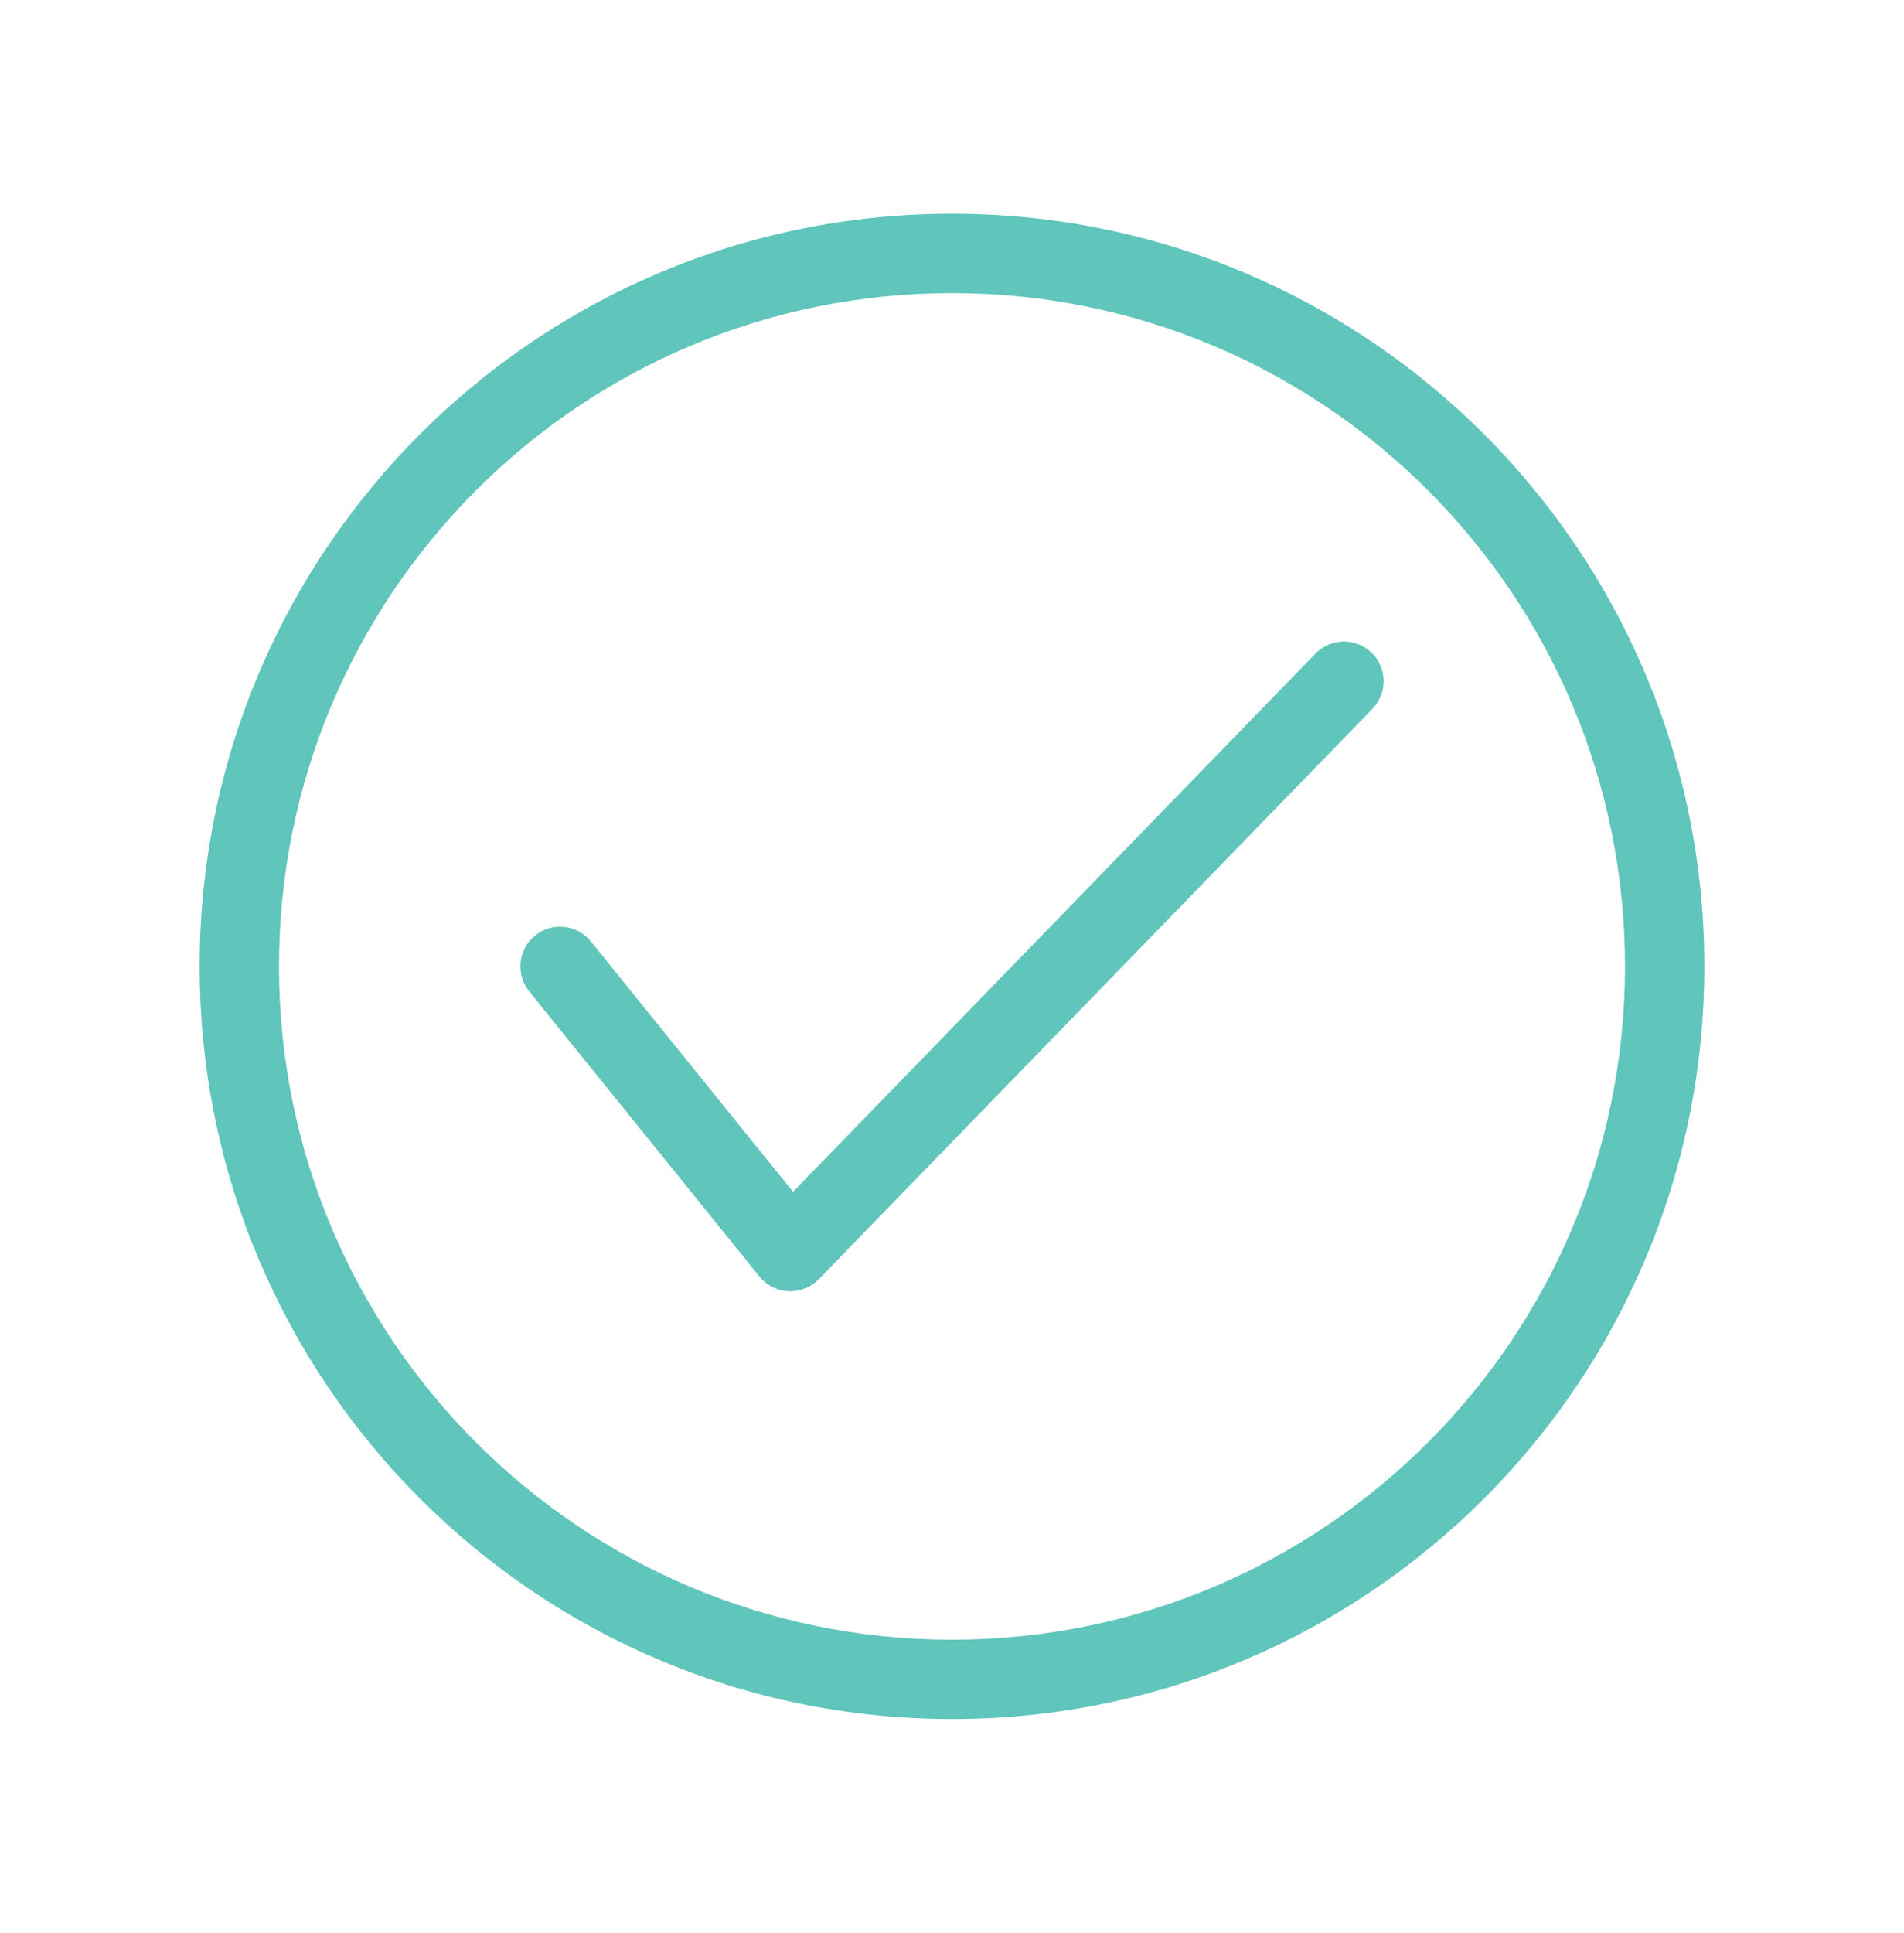
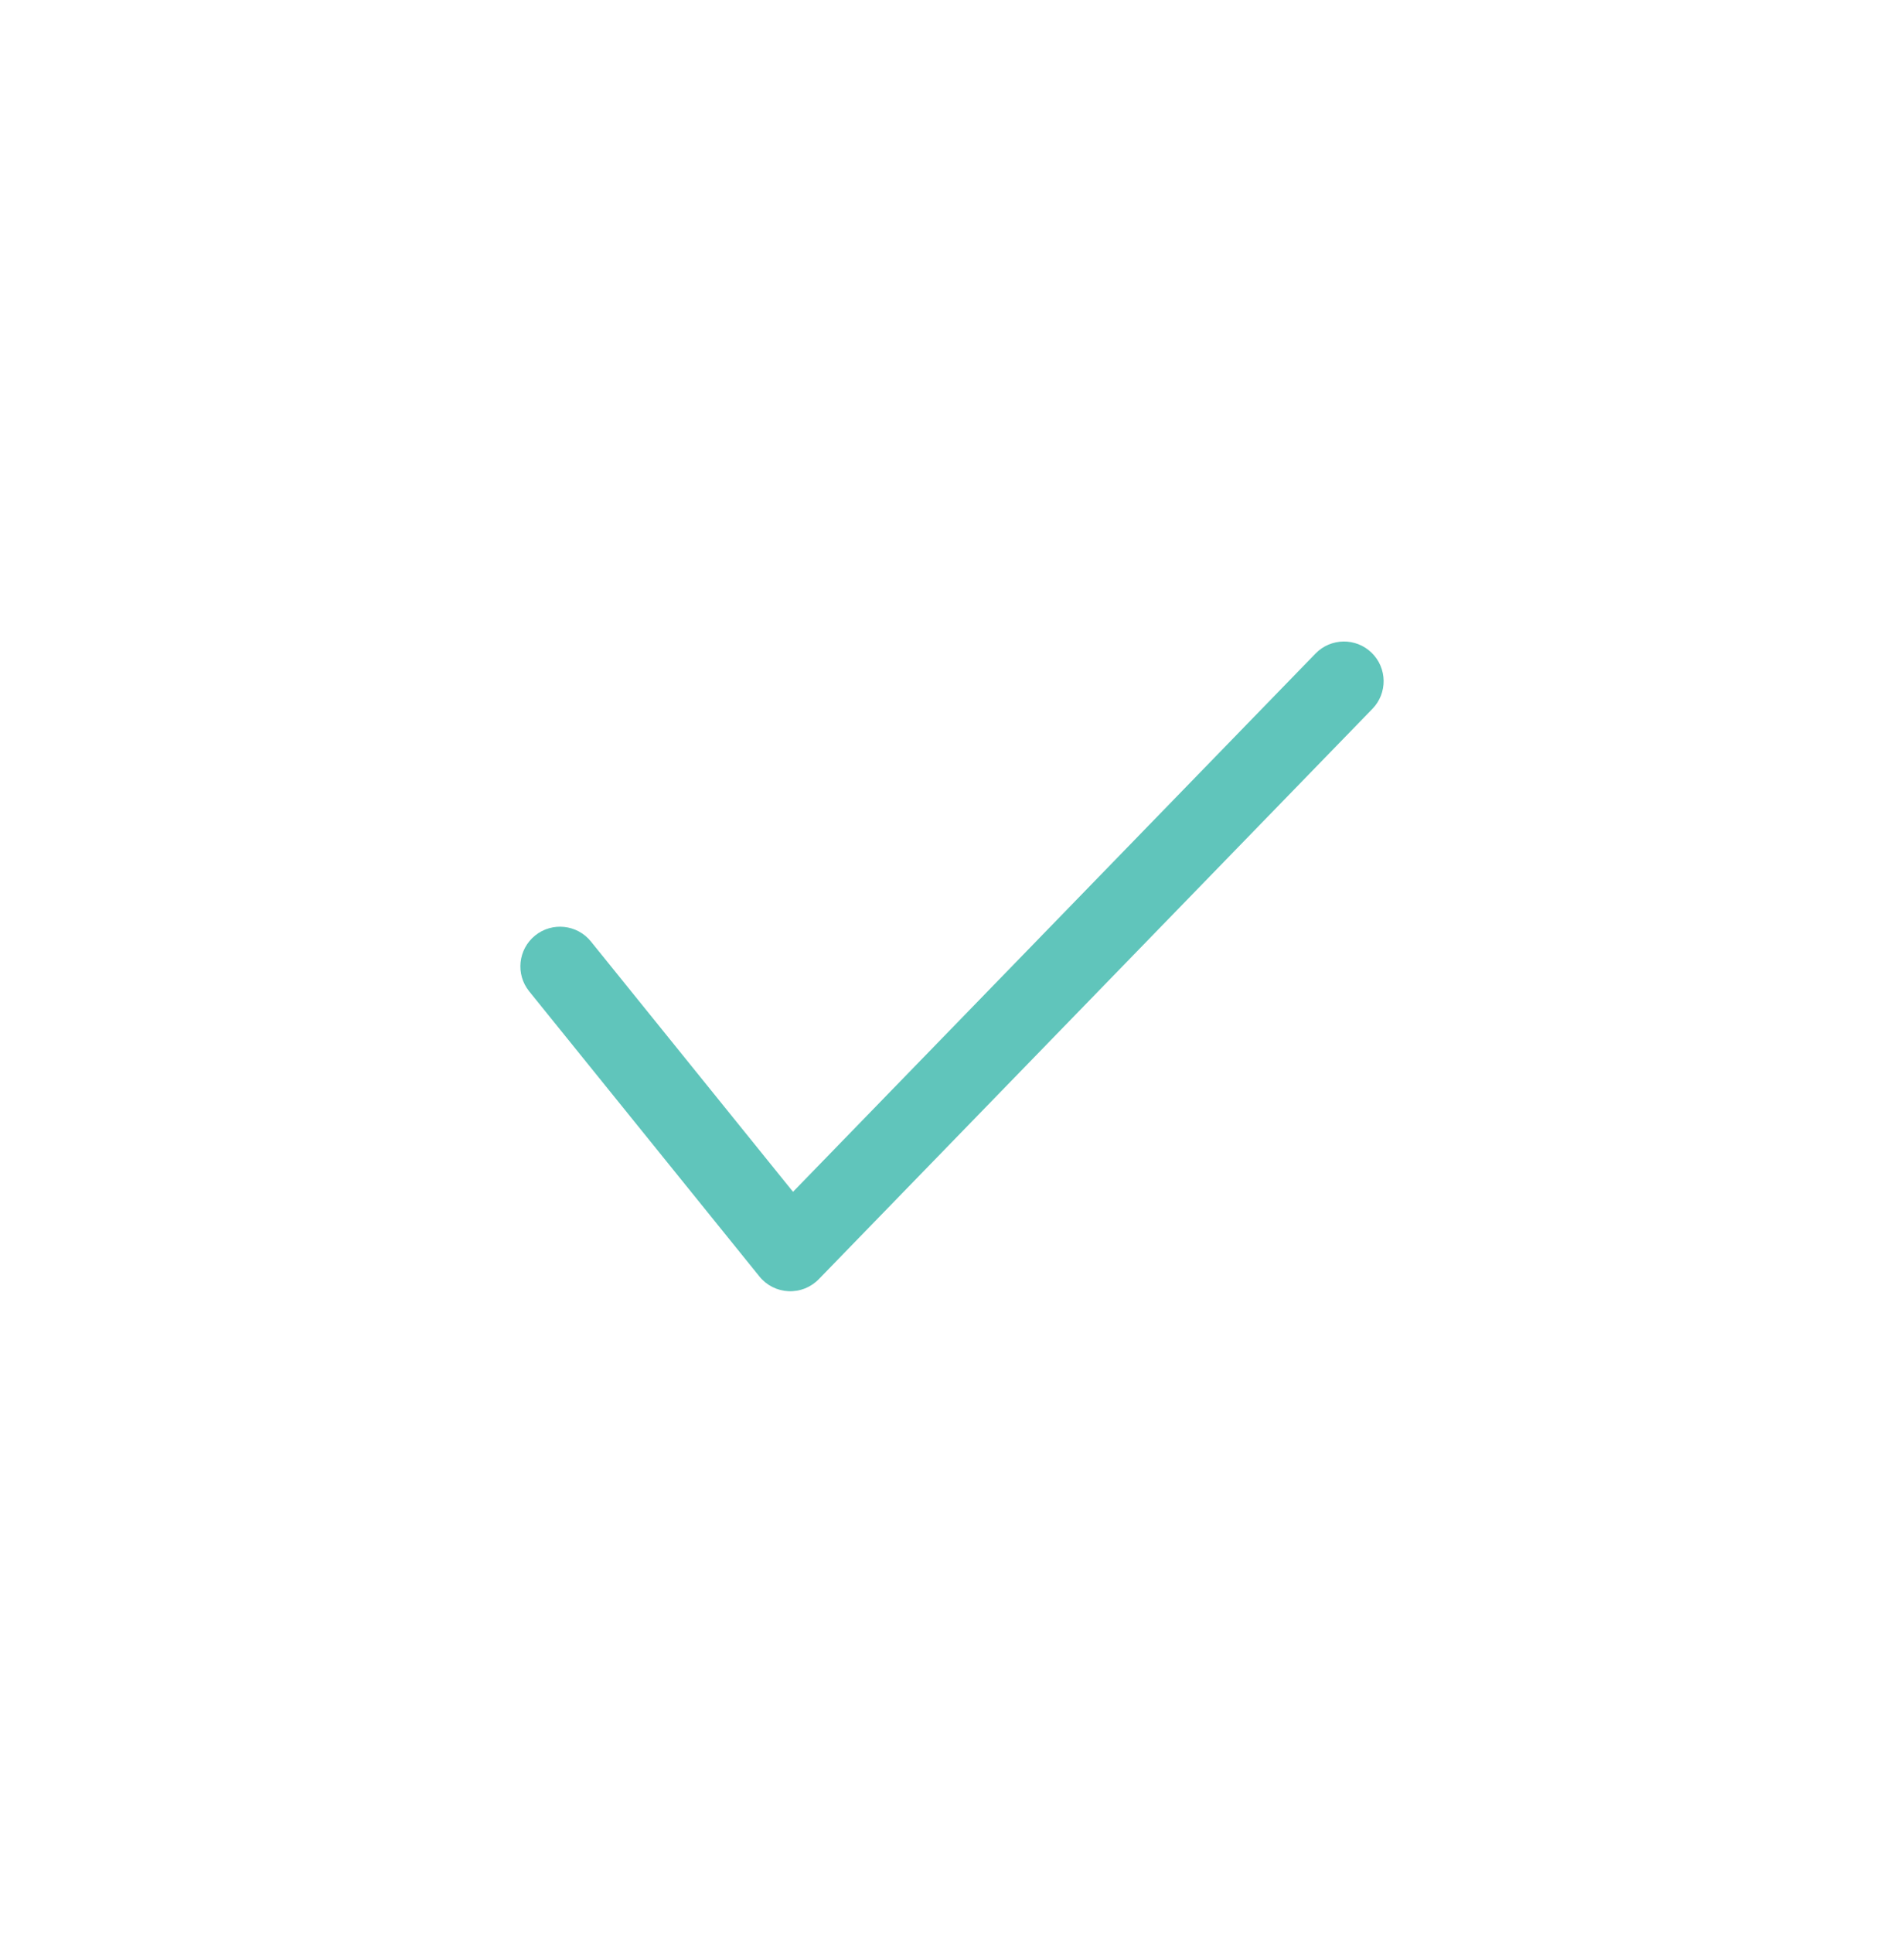
<svg xmlns="http://www.w3.org/2000/svg" width="68" height="69" viewBox="0 0 68 69" fill="none">
  <path fill-rule="evenodd" clip-rule="evenodd" d="M48.986 23.302C49.547 23.847 49.56 24.744 49.015 25.305L29.241 45.667C28.958 45.958 28.565 46.114 28.16 46.095C27.755 46.077 27.377 45.885 27.123 45.57L18.899 35.389C18.408 34.781 18.503 33.889 19.111 33.397C19.72 32.906 20.612 33.001 21.103 33.609L28.322 42.547L46.983 23.331C47.528 22.77 48.425 22.757 48.986 23.302Z" fill="#60C5BB" />
-   <path fill-rule="evenodd" clip-rule="evenodd" d="M34 10.463C20.725 10.463 9.964 21.224 9.964 34.499C9.964 47.774 20.725 58.536 34 58.536C47.275 58.536 58.036 47.774 58.036 34.499C58.036 21.224 47.275 10.463 34 10.463ZM7.131 34.499C7.131 19.66 19.161 7.63 34 7.63C48.84 7.63 60.869 19.66 60.869 34.499C60.869 49.339 48.84 61.368 34 61.368C19.161 61.368 7.131 49.339 7.131 34.499Z" fill="#60C5BB" />
</svg>